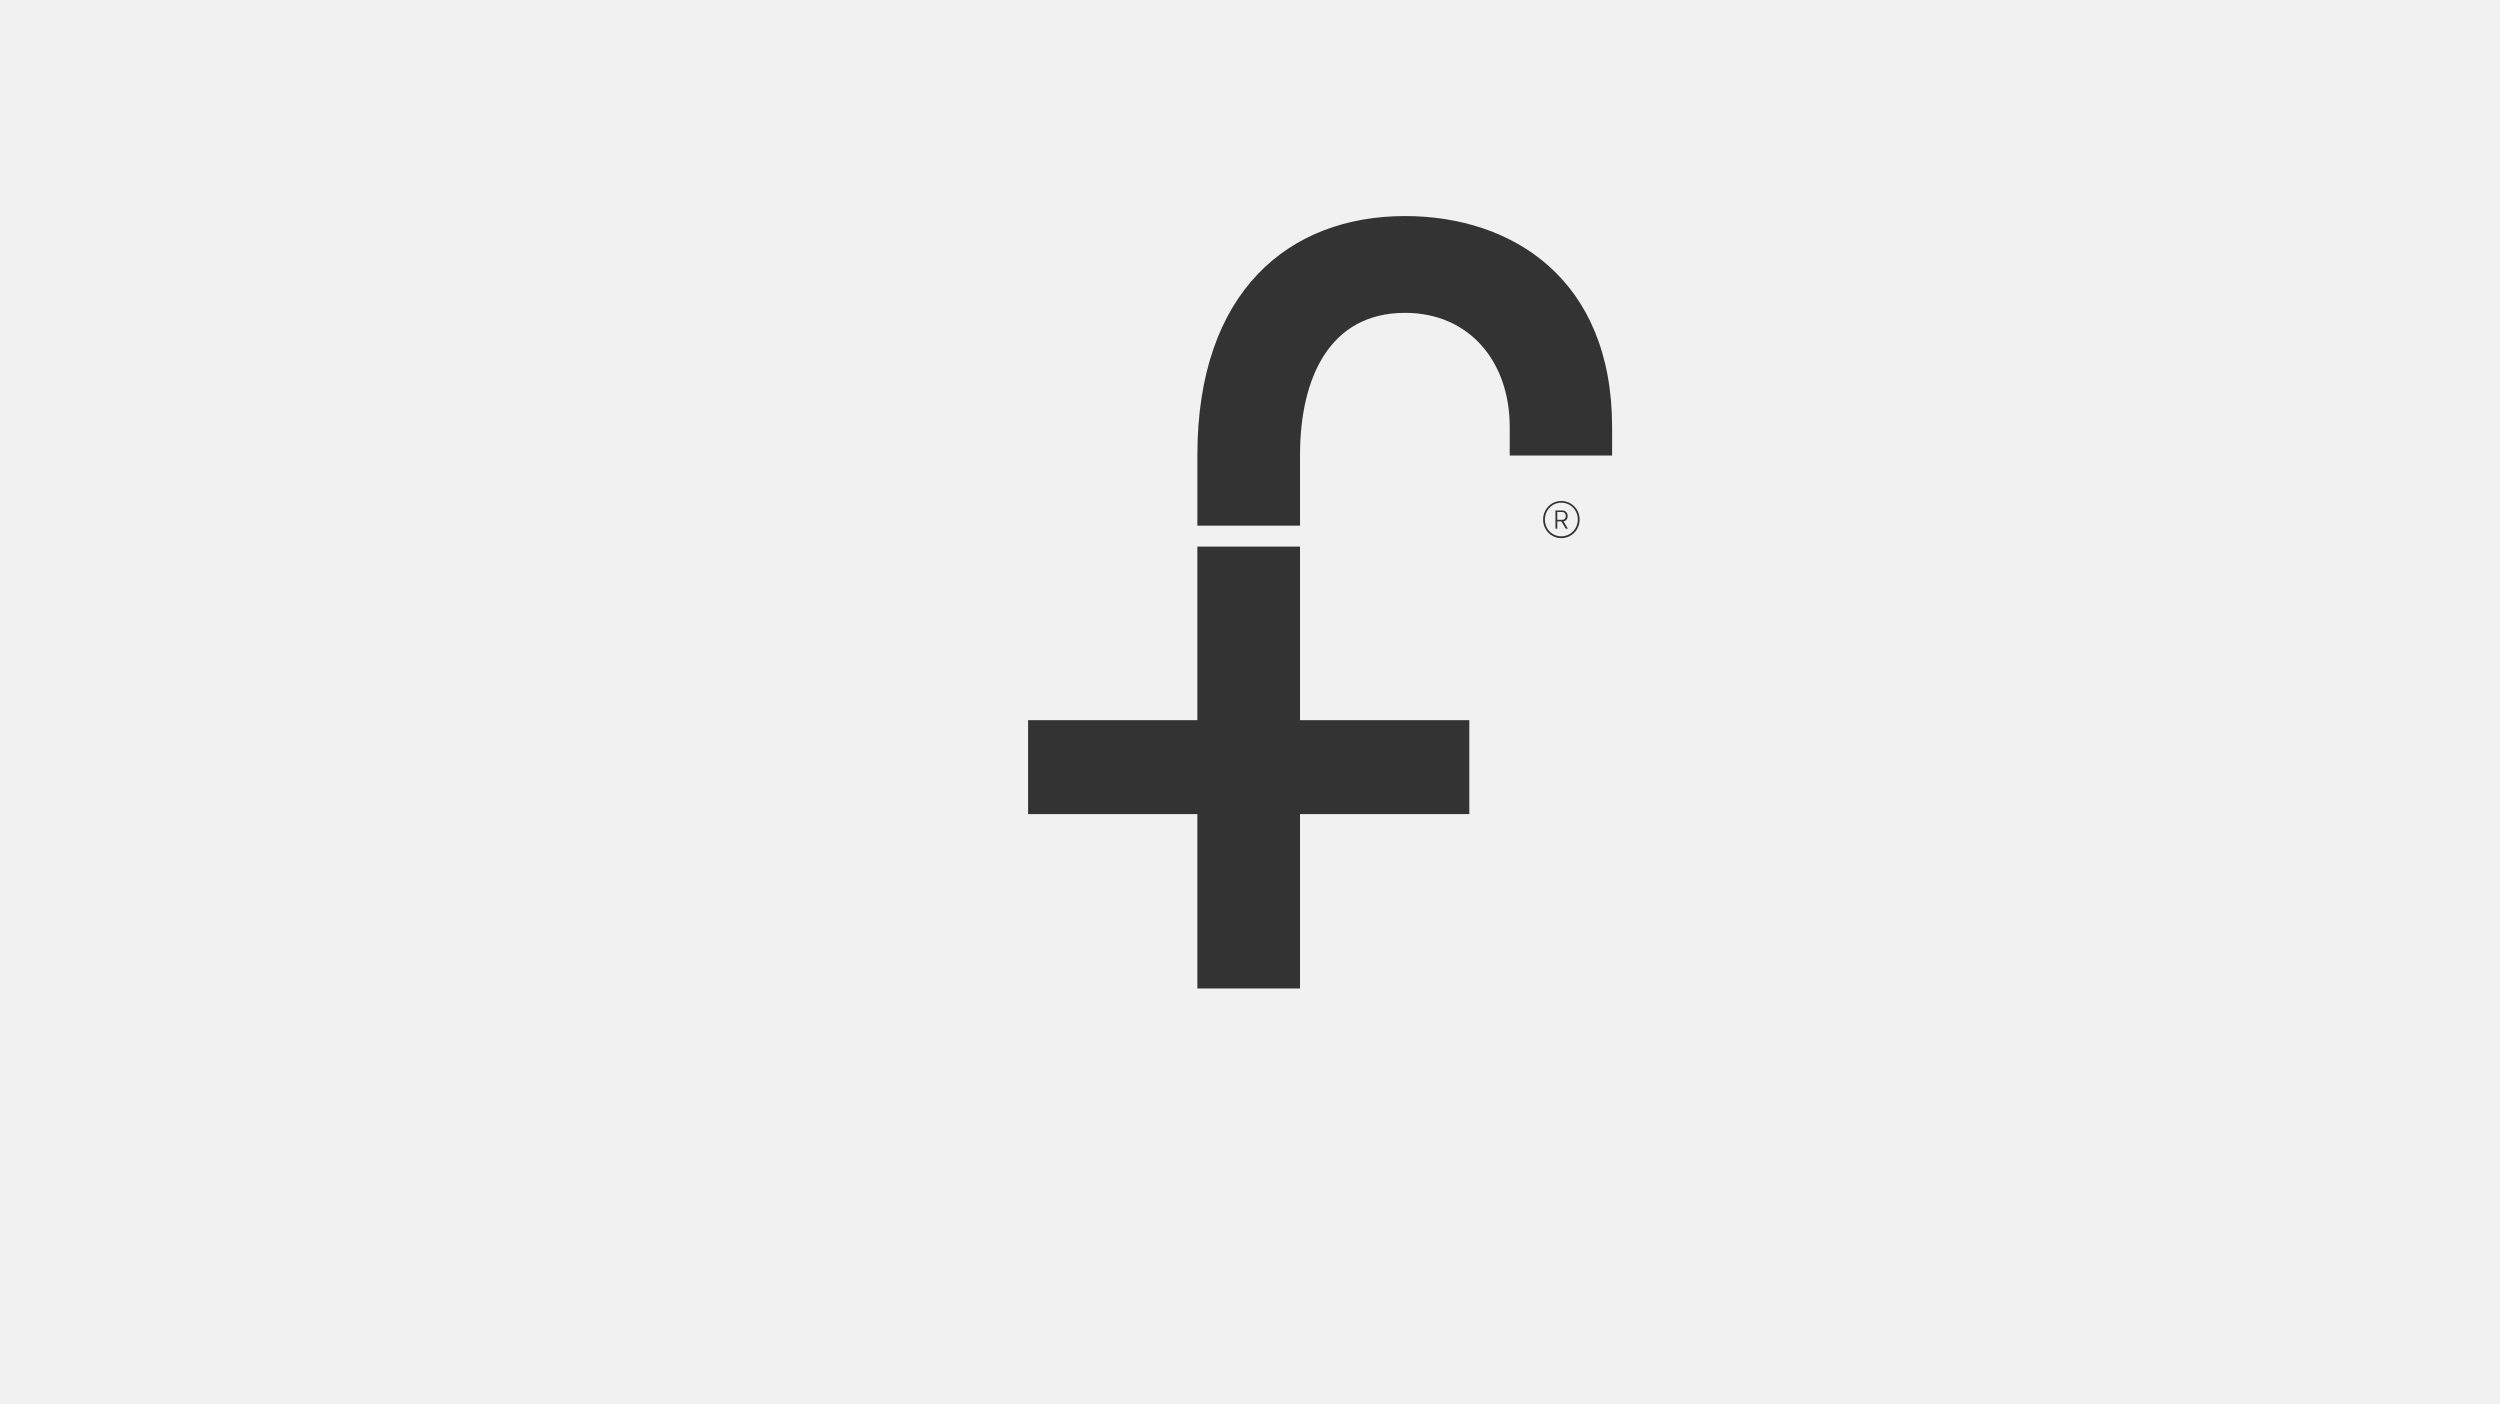
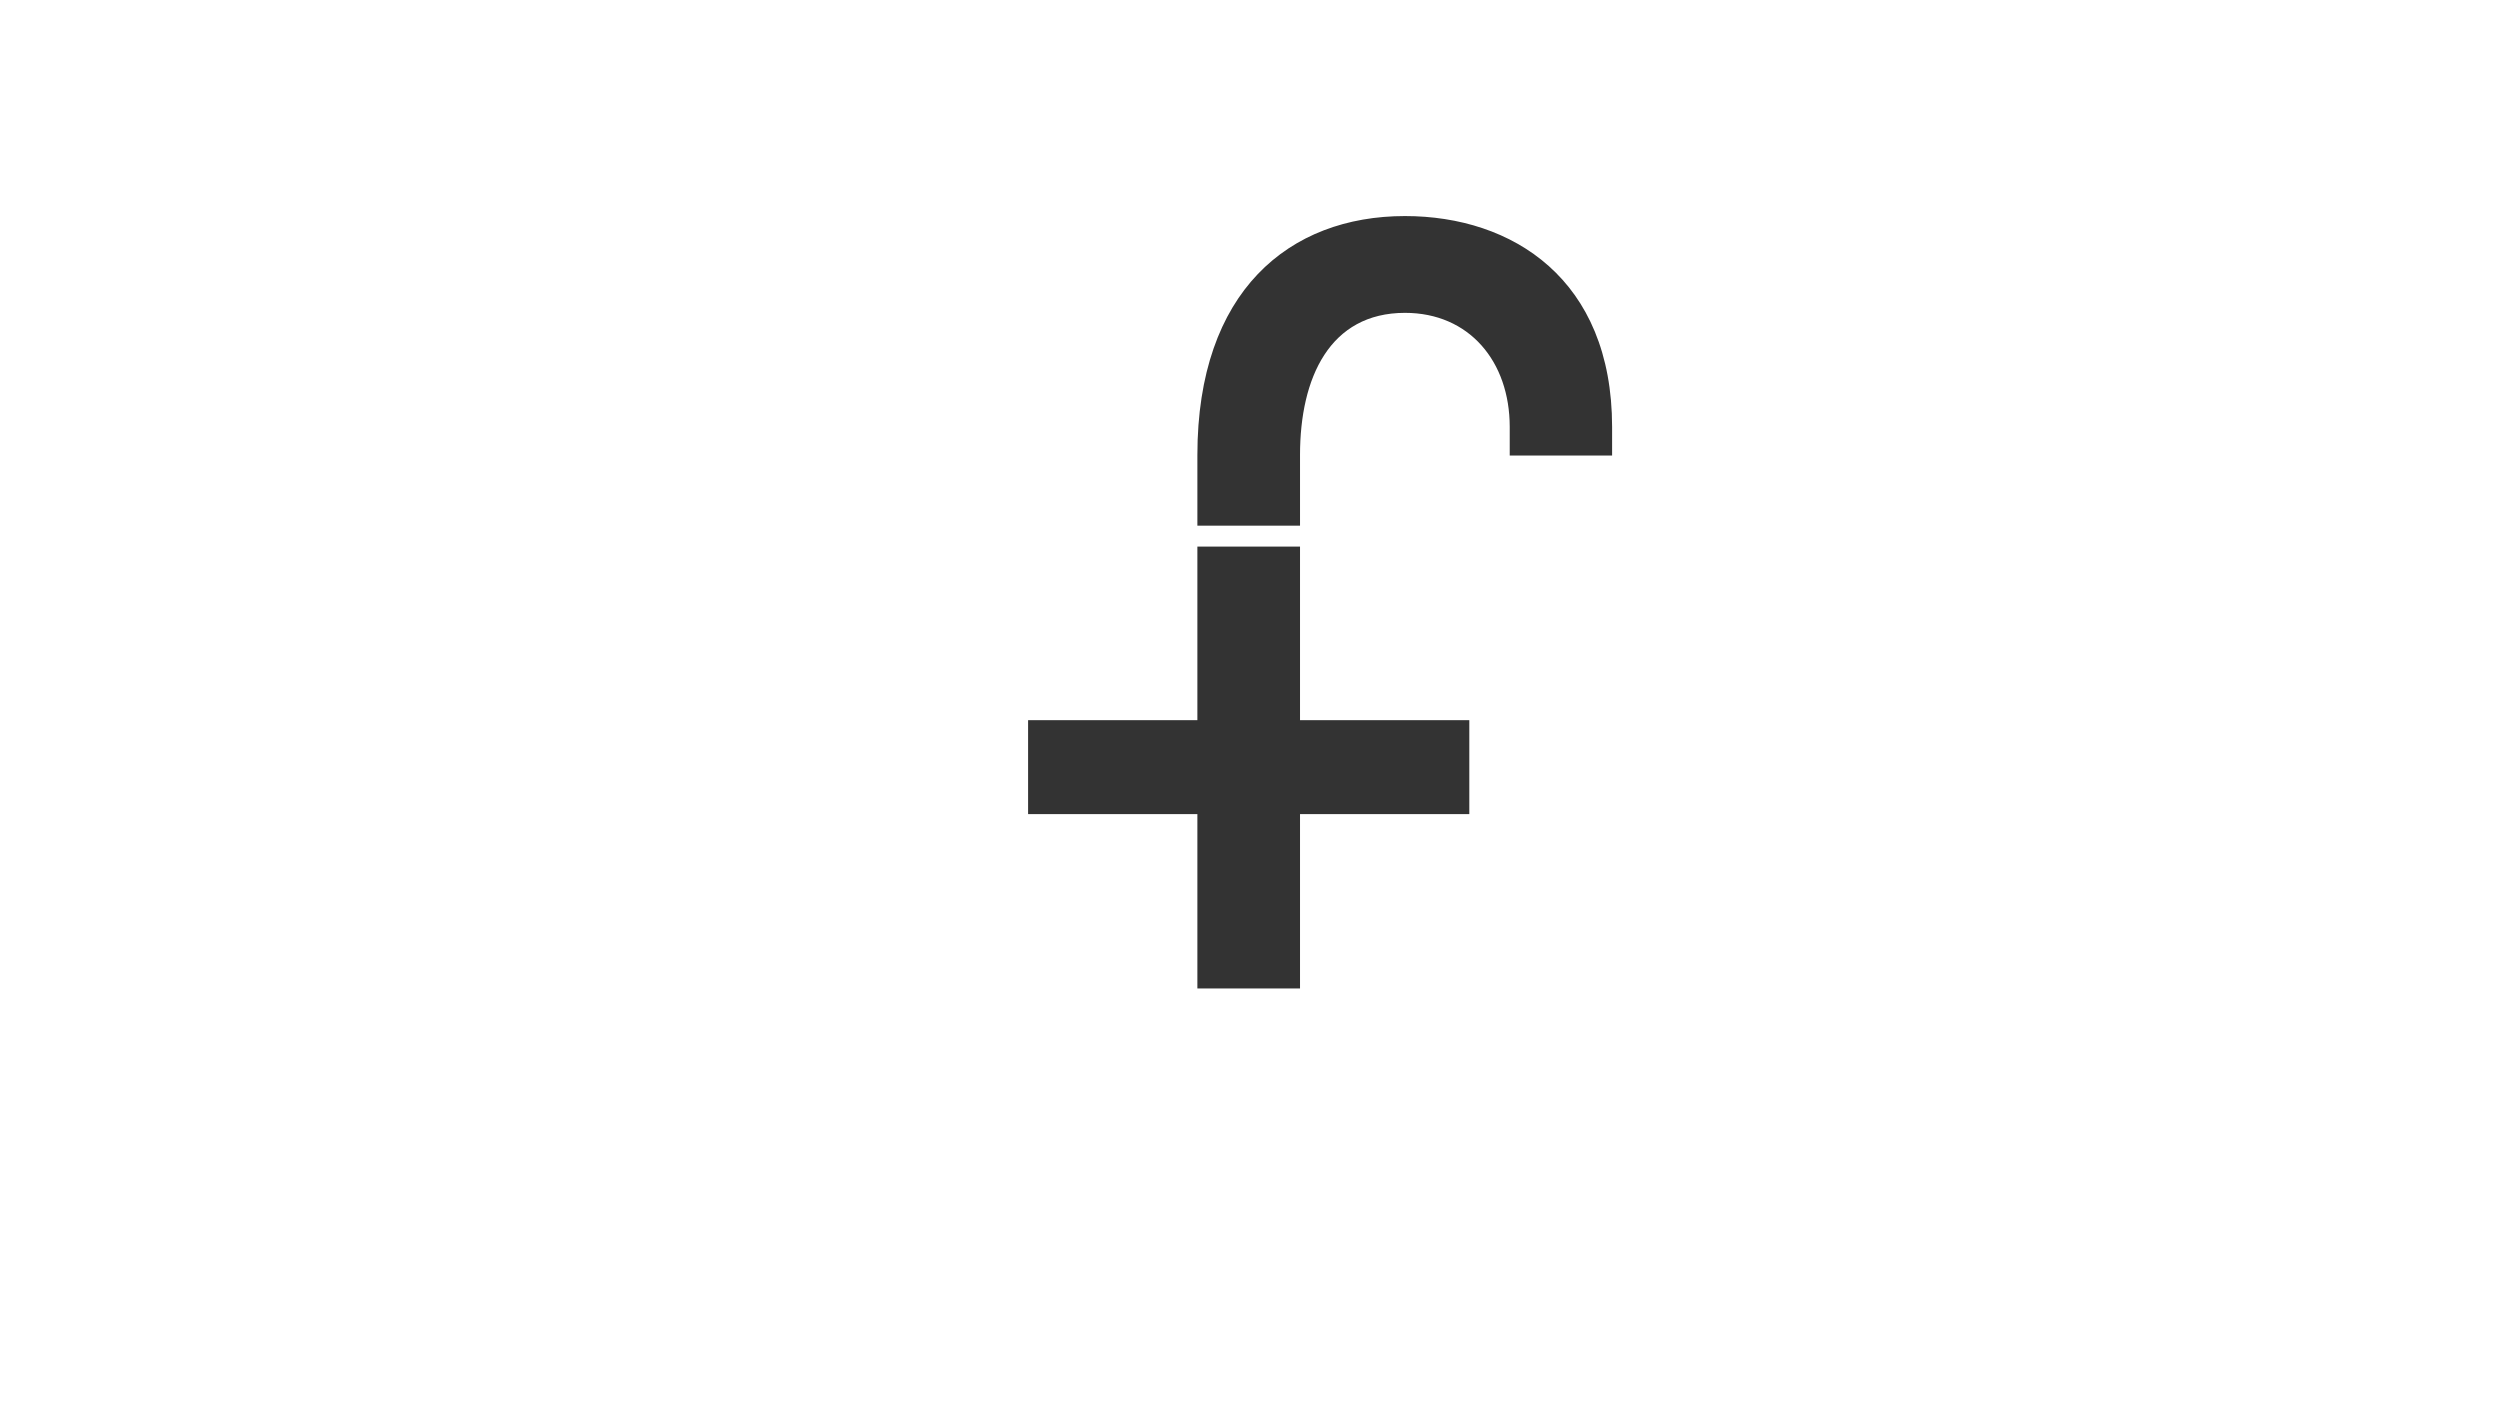
<svg xmlns="http://www.w3.org/2000/svg" version="1.1" id="Layer_1" x="0px" y="0px" viewBox="0 0 1924.2 1080.9" style="enable-background:new 0 0 1924.2 1080.9;" xml:space="preserve">
  <style type="text/css">
	.st0{fill:#F1F1F1;}
	.st1{fill:#333333;}
</style>
-   <rect class="st0" width="1924.2" height="1080.9" />
  <g>
    <polygon class="st1" points="1000.6,420.7 921.6,420.7 921.6,554.3 791.3,554.3 791.3,626.6 921.6,626.6 921.6,760.8 1000.6,760.8    1000.6,626.6 1130.9,626.6 1130.9,554.3 1000.6,554.3  " />
    <path class="st1" d="M1081.4,166.3c-89,0-159.8,57.7-159.8,184h0v54.3h79v-54.4c0-59.5,22.9-109.4,80.8-109.4   c49.4,0,80.6,37.4,80.6,87.8c0,4.4,0,9.1,0,13.8c0,2.7,0,5.4,0,8.2h78.8c0-2.7,0-5.5,0-8.2c0-4.7,0-9.3,0-13.8   C1240.8,214.9,1164.1,166.3,1081.4,166.3z" />
    <g>
-       <path class="st1" d="M1201.7,385.6c7.9,0,14.1,6.4,14.1,14.3c0,7.9-6.2,14.3-14.1,14.3c-7.9,0-14-6.4-14-14.3    C1187.7,392,1193.8,385.6,1201.7,385.6z M1201.7,412.8c7.1,0,12.7-5.8,12.7-13c0-7.1-5.6-12.9-12.7-12.9    c-7.1,0-12.6,5.8-12.6,12.9C1189.1,407.1,1194.5,412.8,1201.7,412.8z M1201.8,401.3h-3.2v5.6h-1.4v-14h5.3c2.6,0,4.1,2,4.1,4.3    c0,2.1-1.1,3.7-3.2,4.1l3.4,5.6h-1.7L1201.8,401.3z M1202.4,400.1c1.7,0,2.8-1.3,2.8-2.9c0-1.7-1-3.1-2.8-3.1h-3.8v6H1202.4z" />
-     </g>
+       </g>
  </g>
</svg>